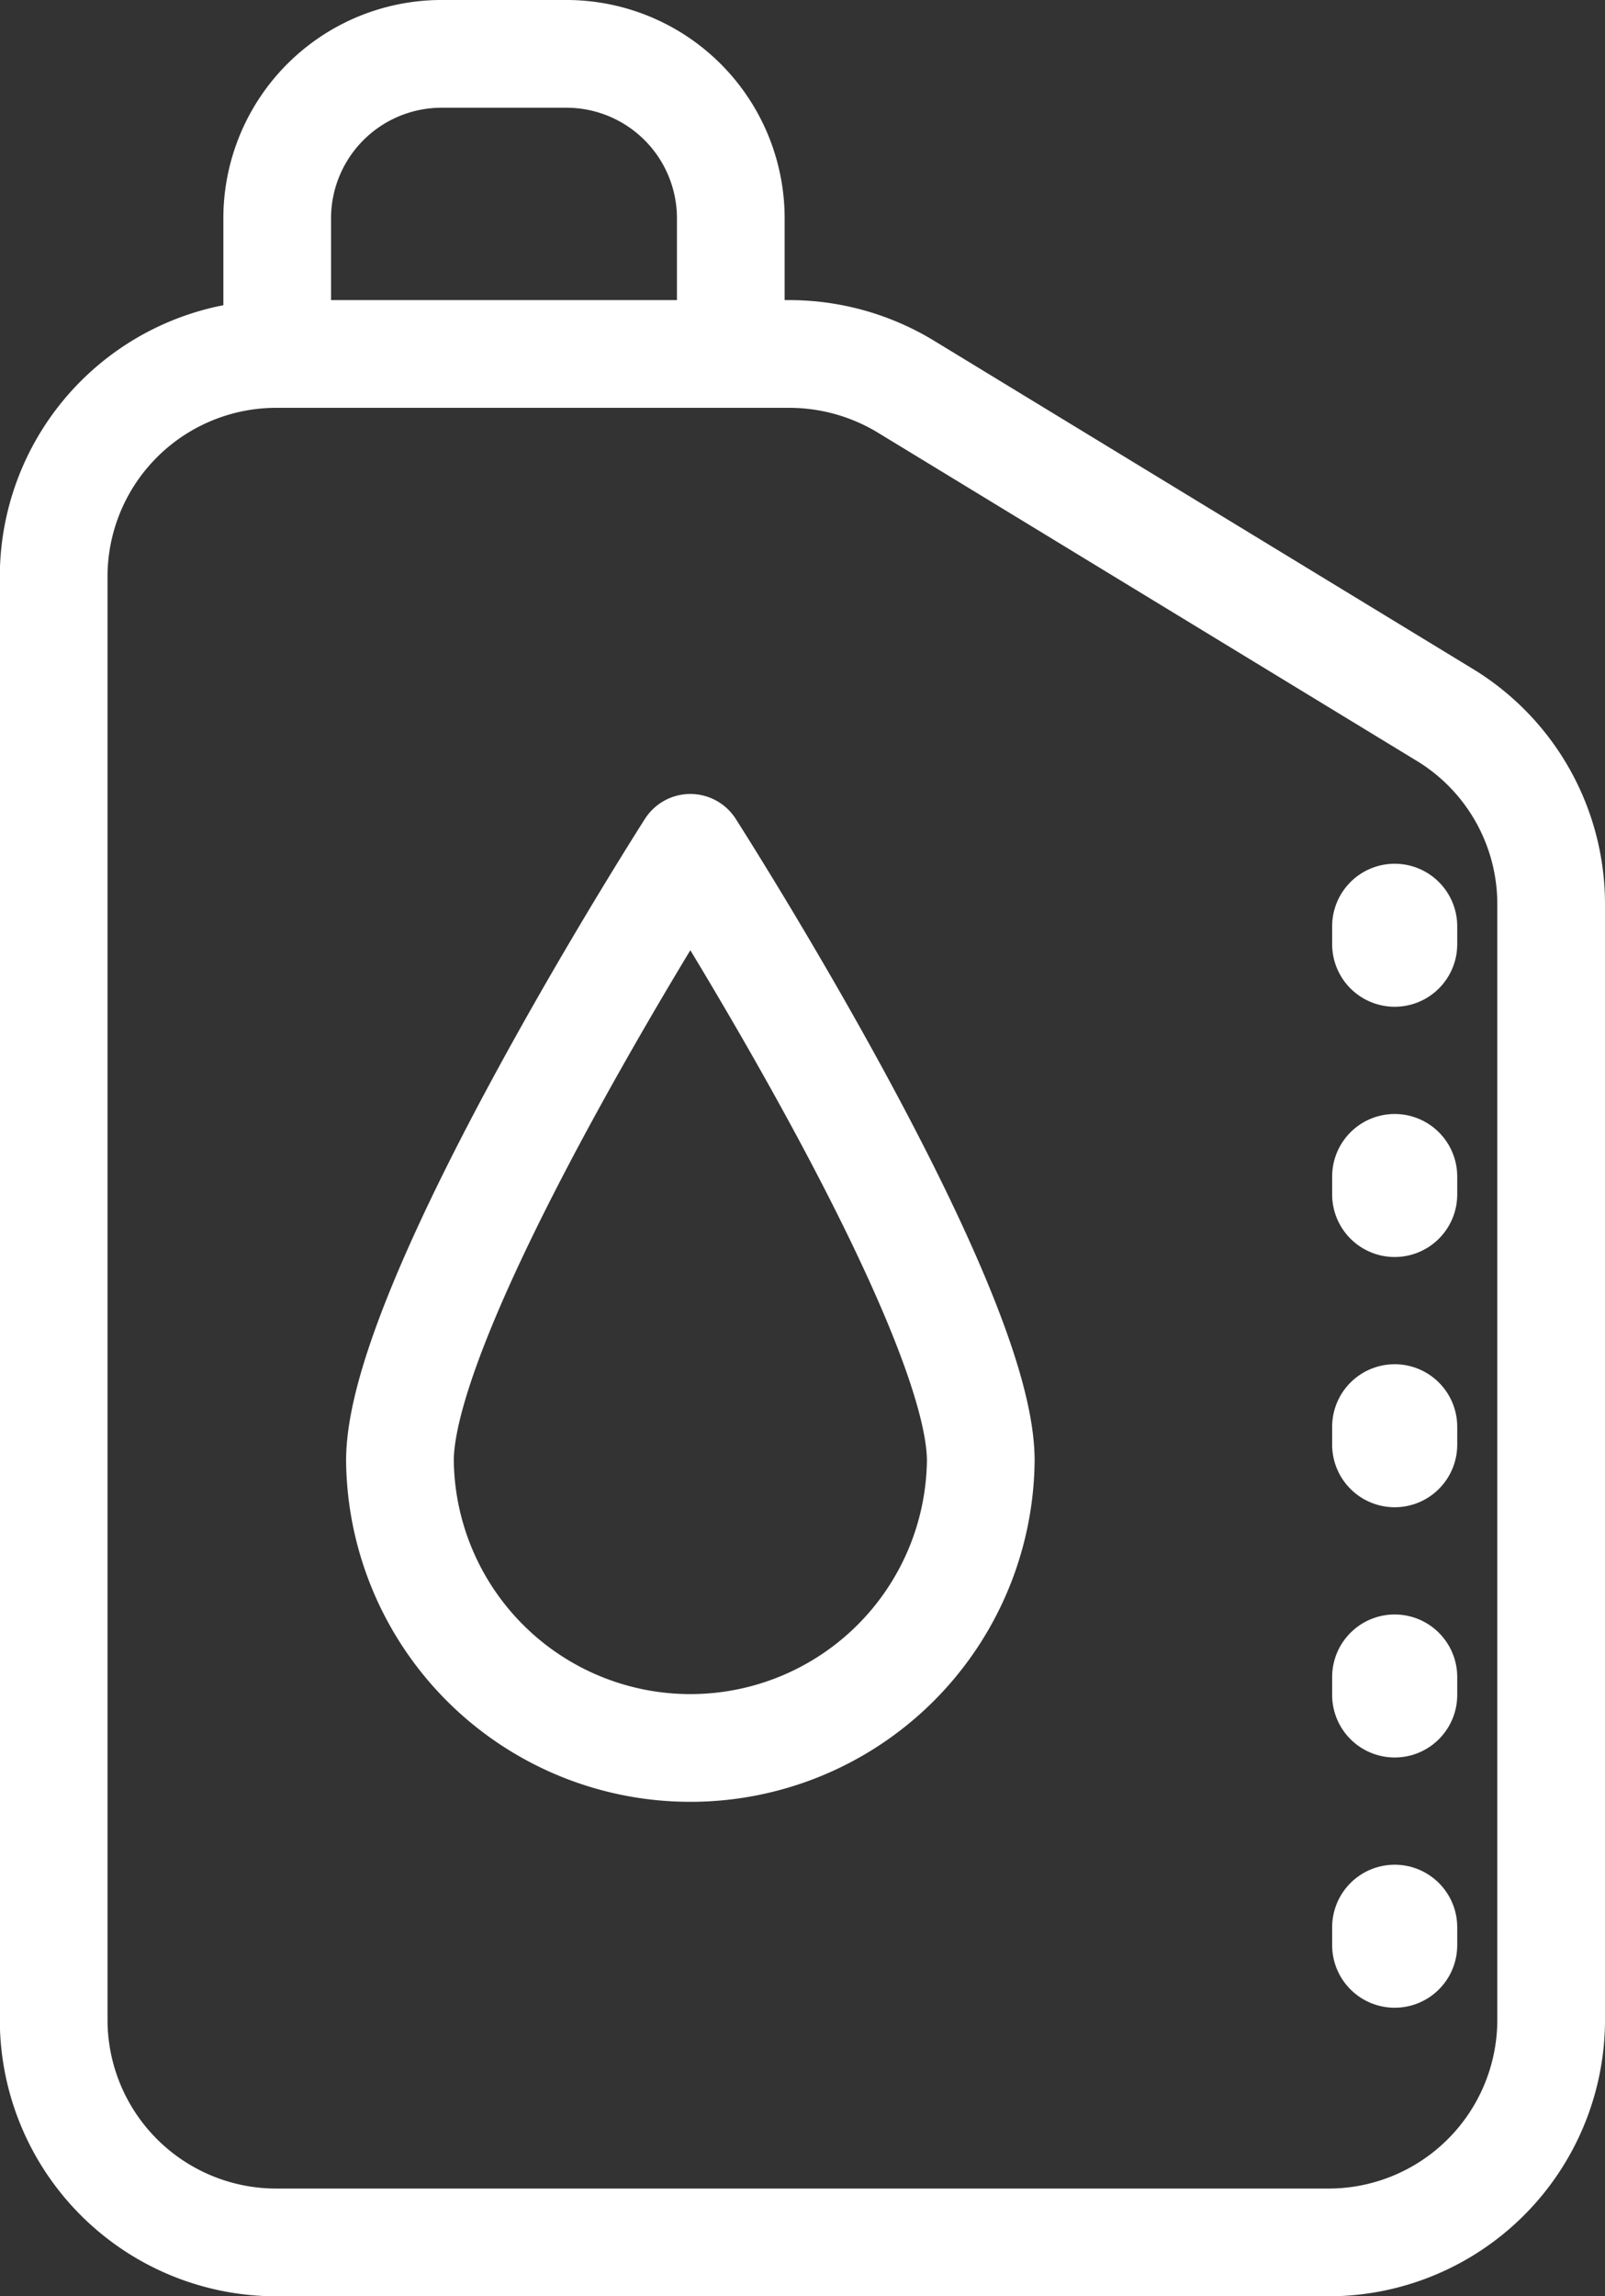
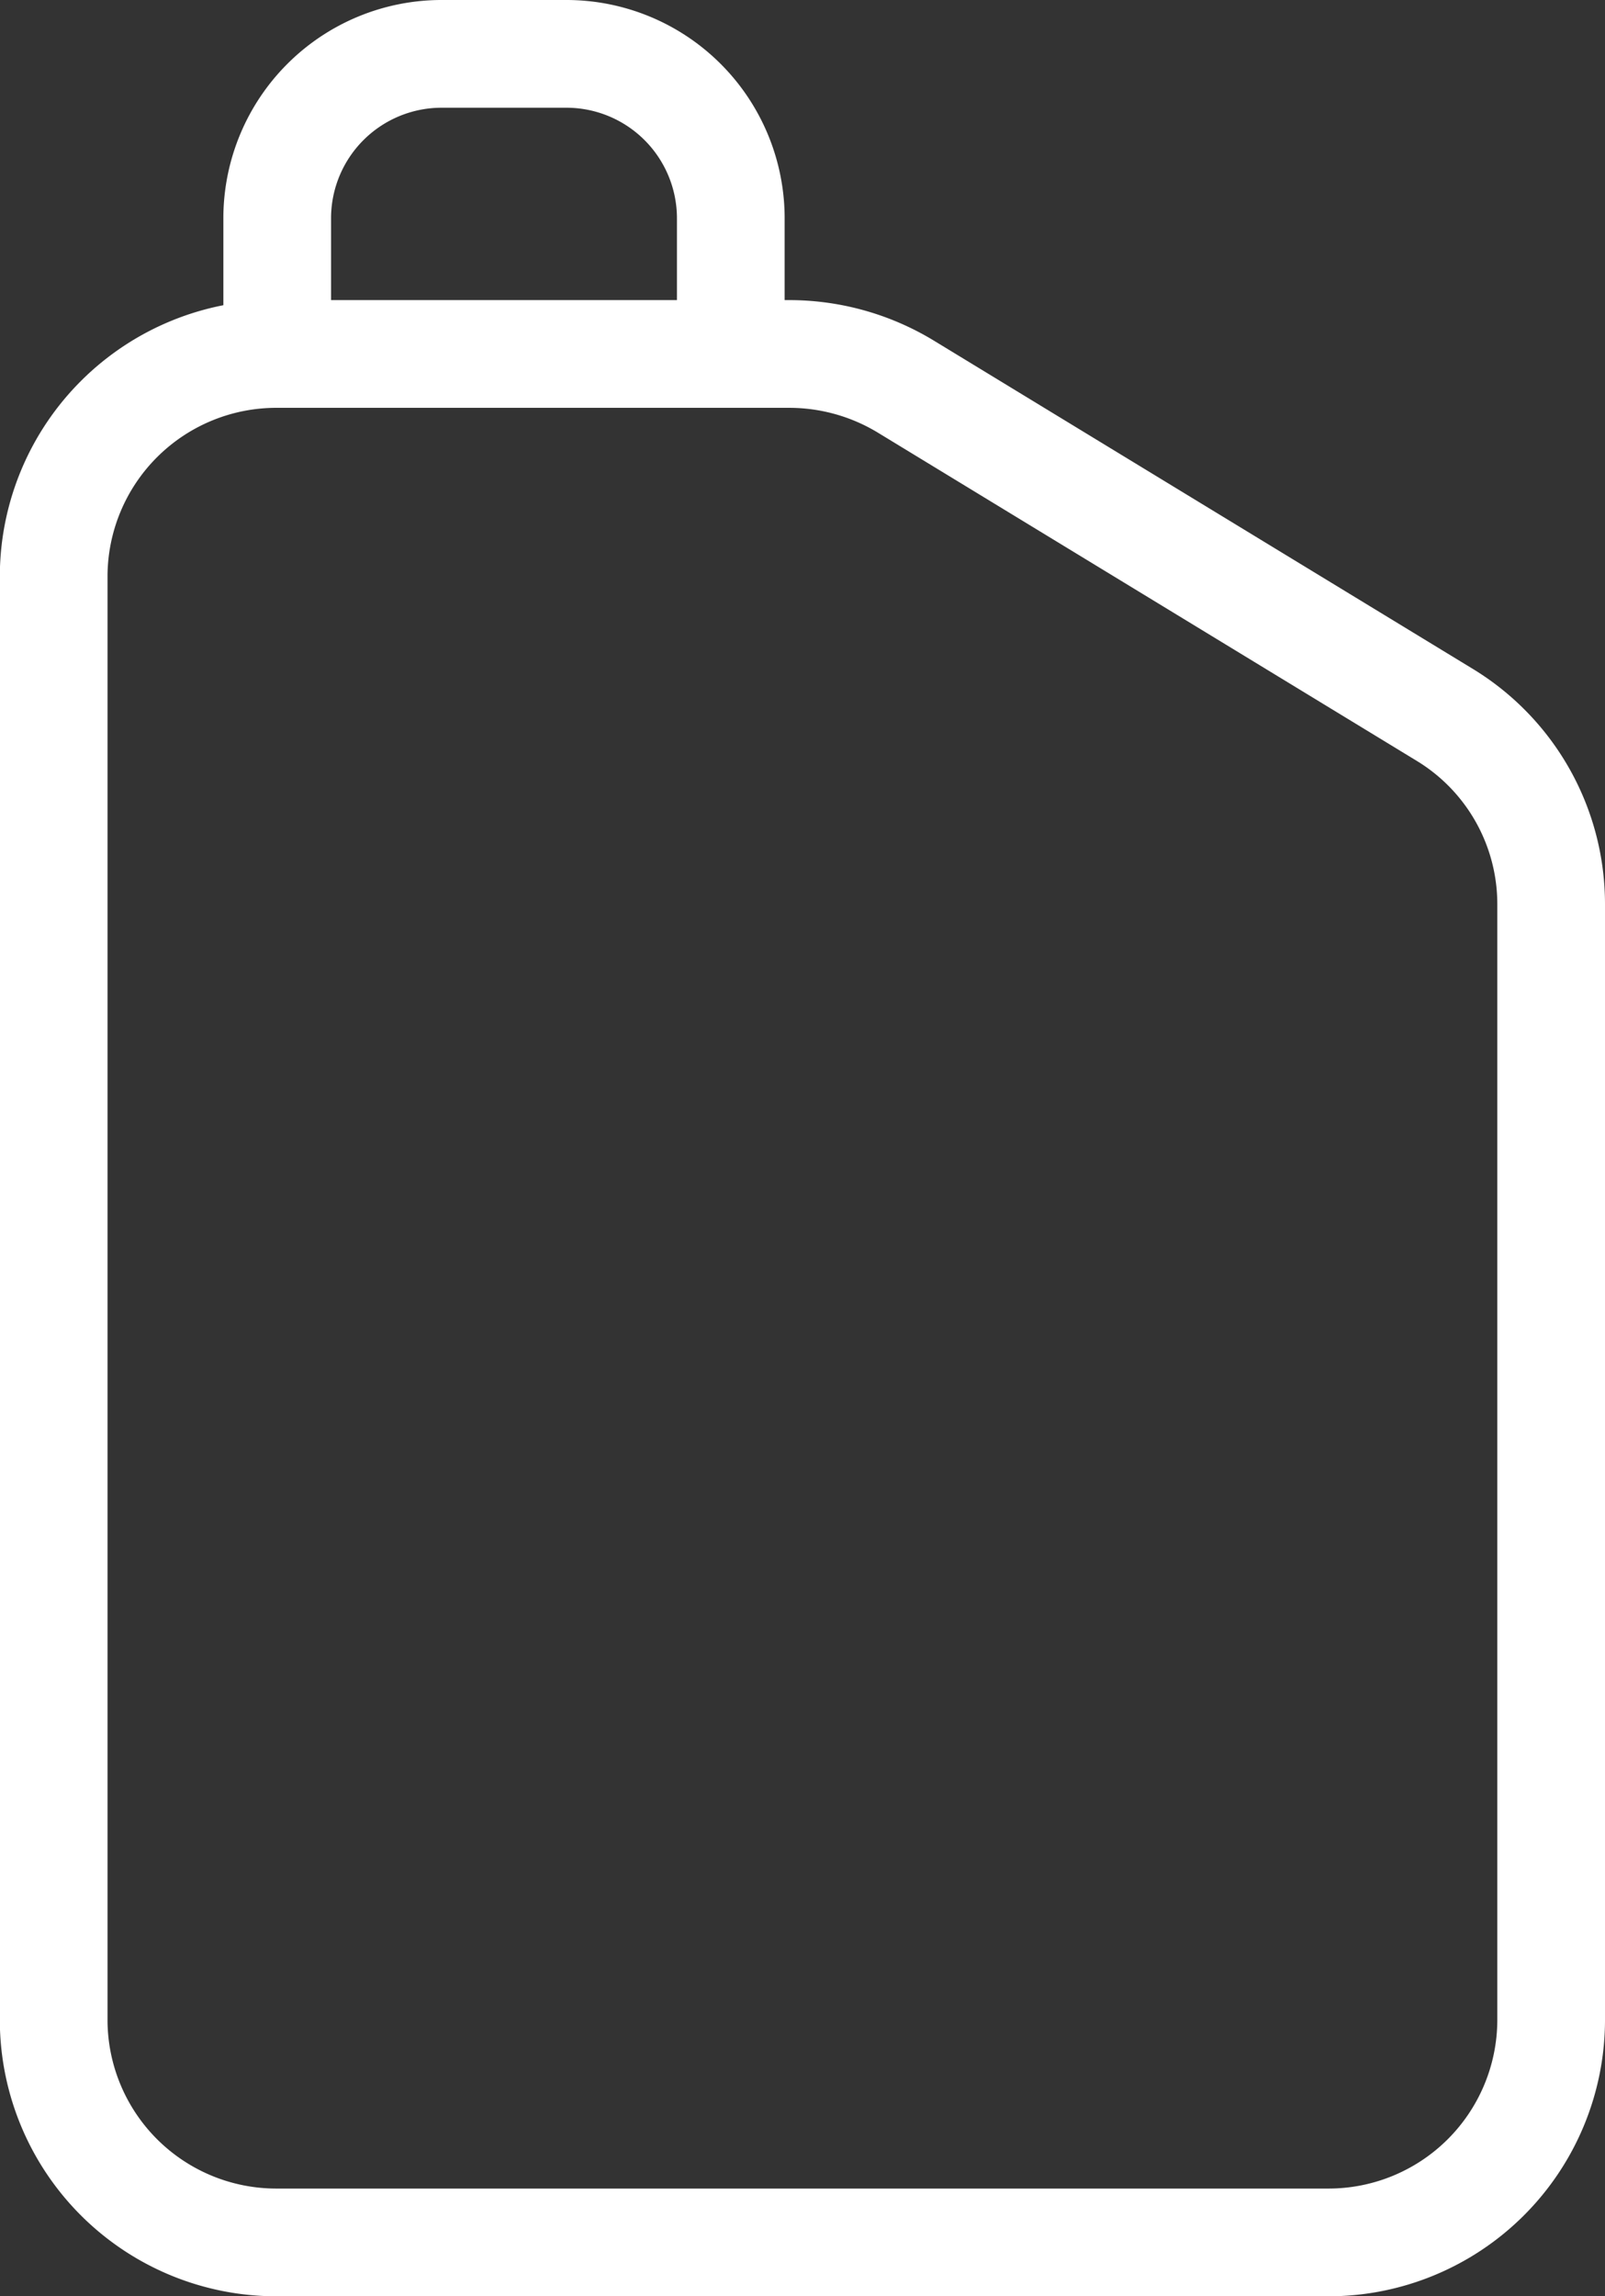
<svg xmlns="http://www.w3.org/2000/svg" width="46.857" height="67.014" viewBox="0 0 46.857 67.014">
  <rect x="0" y="0" width="46.857" height="67.014" fill="#333333" stroke="none" />
  <g id="Picture3" transform="translate(-553.074 -1326.993)">
    <path id="Path_620" data-name="Path 620" d="M23.035,10.323H8.1a6.5,6.5,0,0,0-6.526,6.468V58.967A6.5,6.5,0,0,0,8.1,65.435H38.766a6.5,6.5,0,0,0,6.526-6.468v-32.6a6.465,6.465,0,0,0-3.11-5.514L26.456,11.278a6.562,6.562,0,0,0-3.416-.955Z" transform="translate(553.067 1327)" fill="none" stroke="#fff" stroke-linecap="round" stroke-linejoin="round" stroke-width="3.144" />
    <path id="Path_621" data-name="Path 621" d="M8.1,10.323V6.343a4.8,4.8,0,0,1,4.821-4.778h3.6a4.8,4.8,0,0,1,4.821,4.778v3.98" transform="translate(553.067 1327)" fill="none" stroke="#fff" stroke-linecap="round" stroke-linejoin="round" stroke-width="3.144" />
-     <path id="Path_622" data-name="Path 622" d="M11.683,42.618c0-4.643,8.478-17.882,8.478-17.882S28.64,37.976,28.64,42.618a8.479,8.479,0,0,1-16.957,0Z" transform="translate(553.067 1327)" fill="none" stroke="#fff" stroke-linecap="round" stroke-linejoin="round" stroke-width="3.144" />
-     <path id="Path_623" data-name="Path 623" d="M40.724,27.026v30.01" transform="translate(553.067 1327)" fill="none" stroke="#fff" stroke-linecap="round" stroke-linejoin="round" stroke-width="3.652" stroke-dasharray="0 0 0.522 6.781" />
  </g>
</svg>